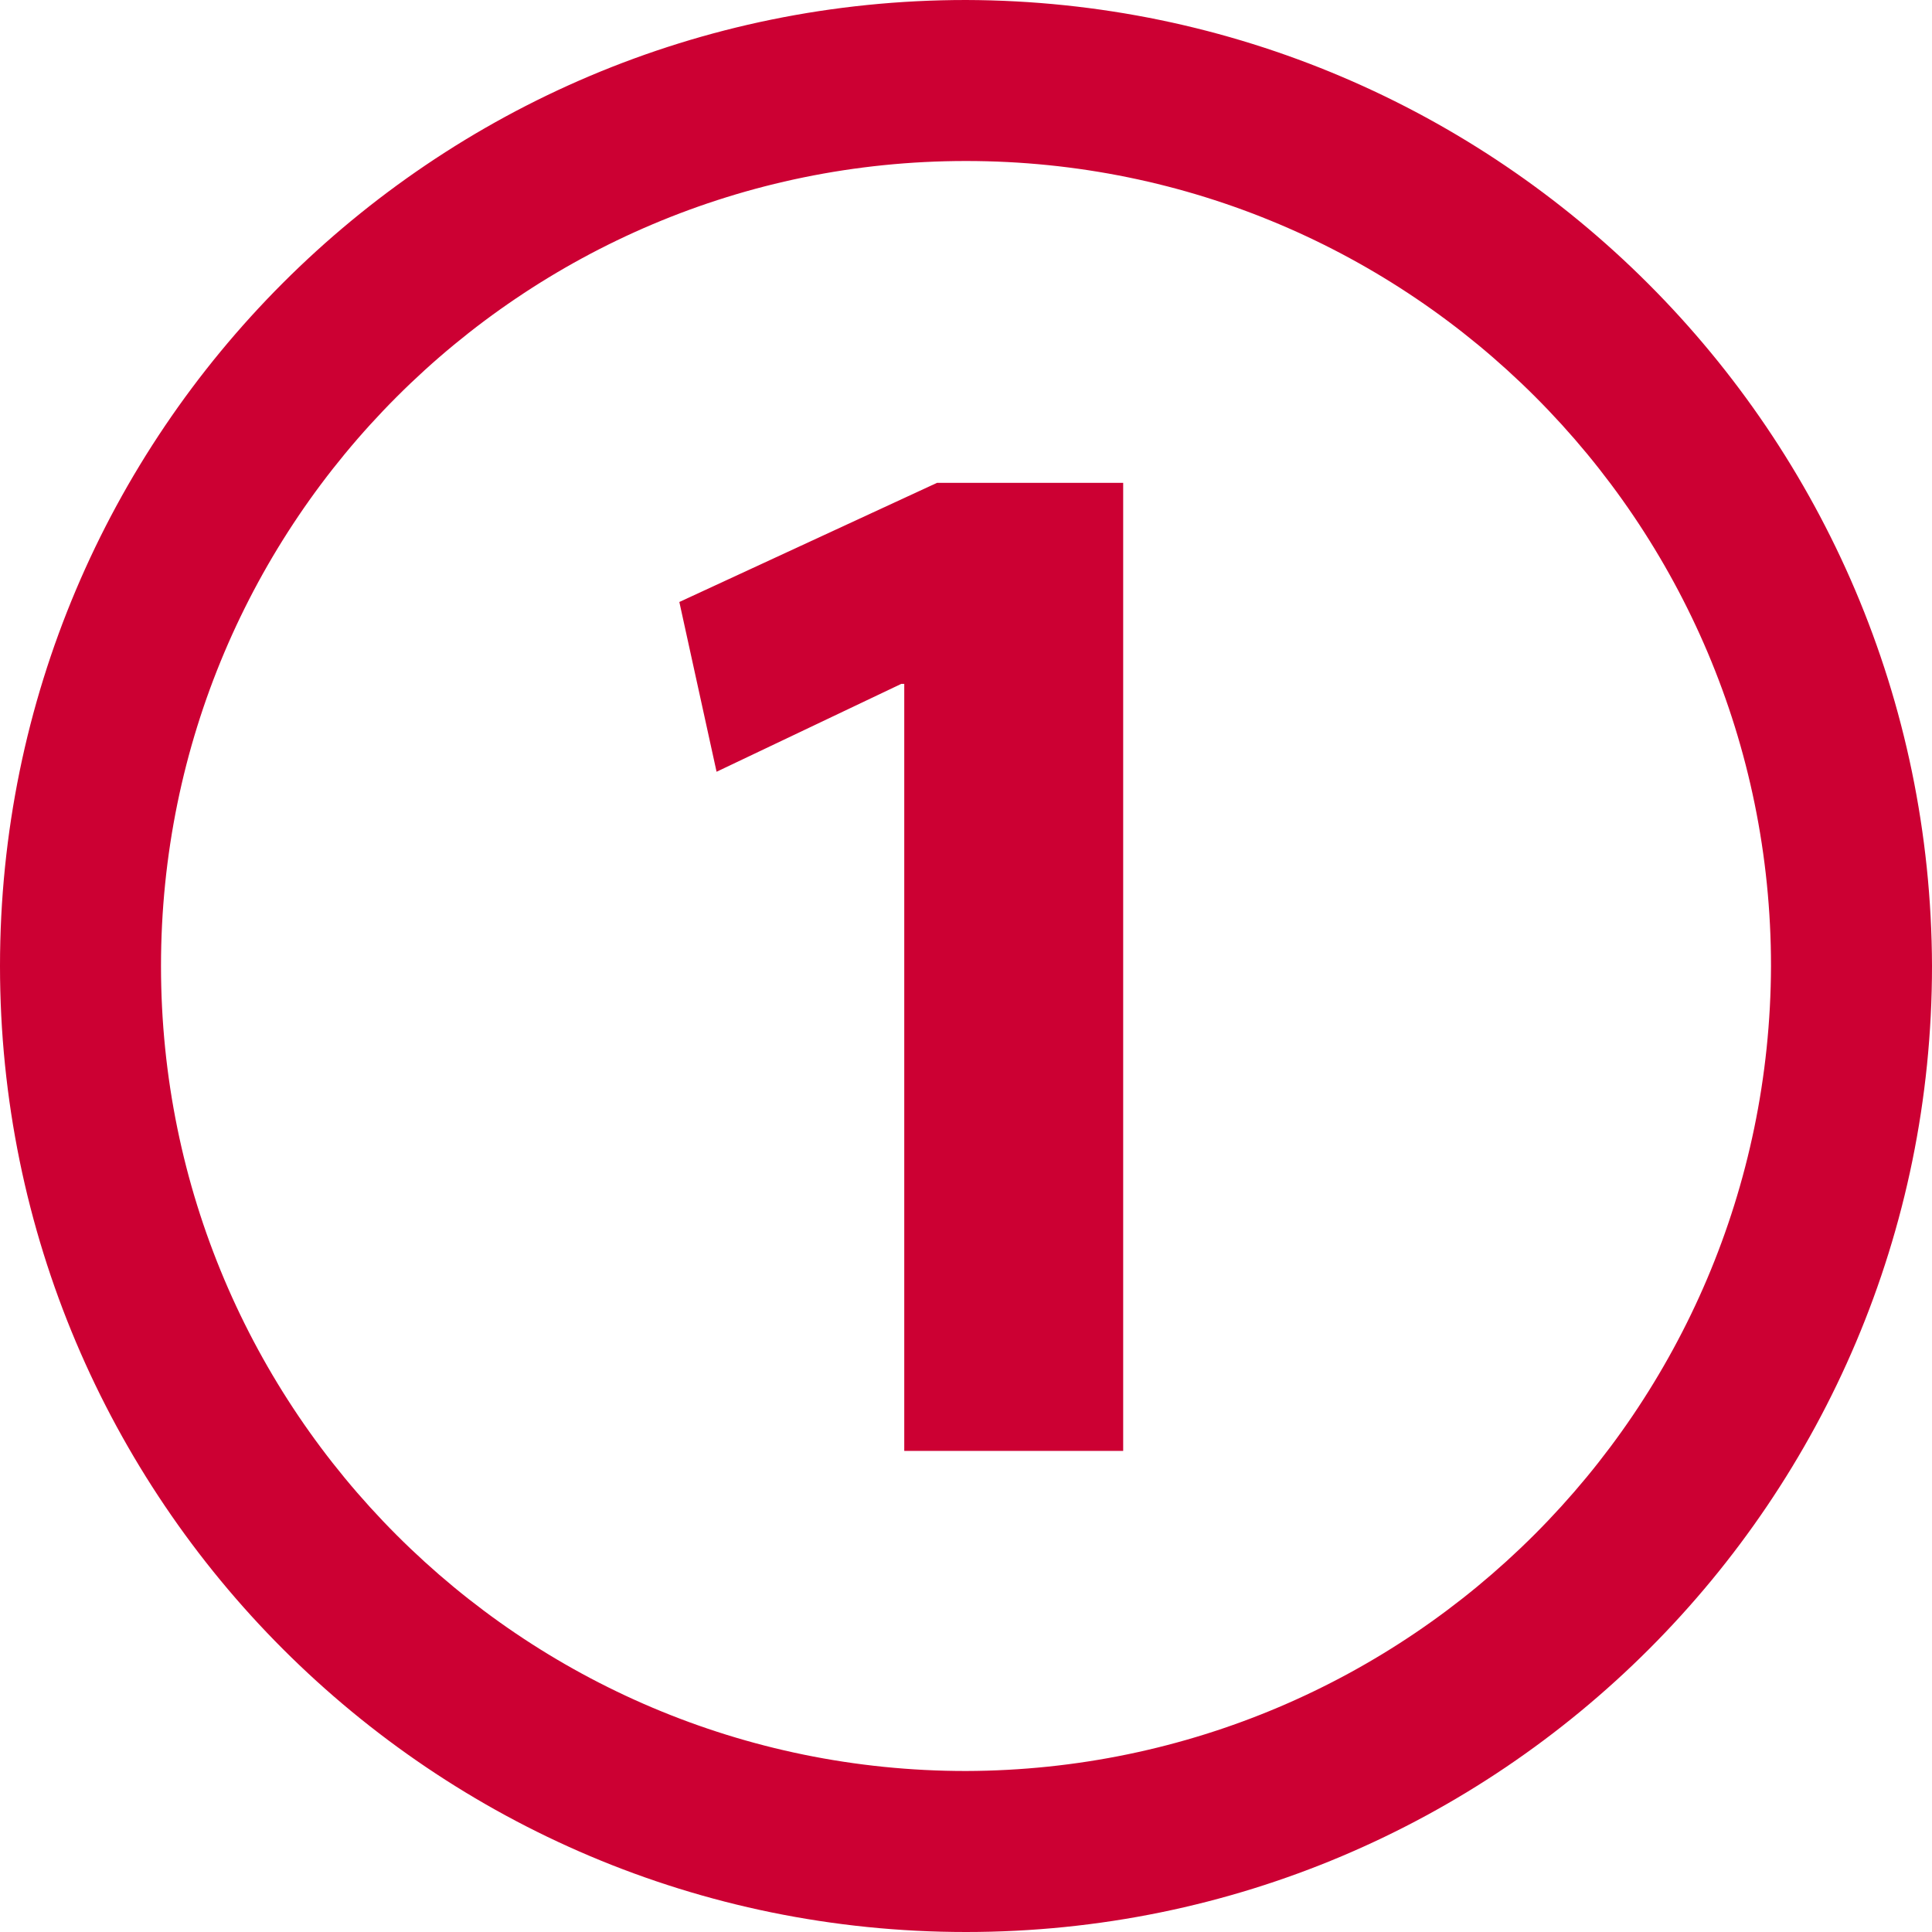
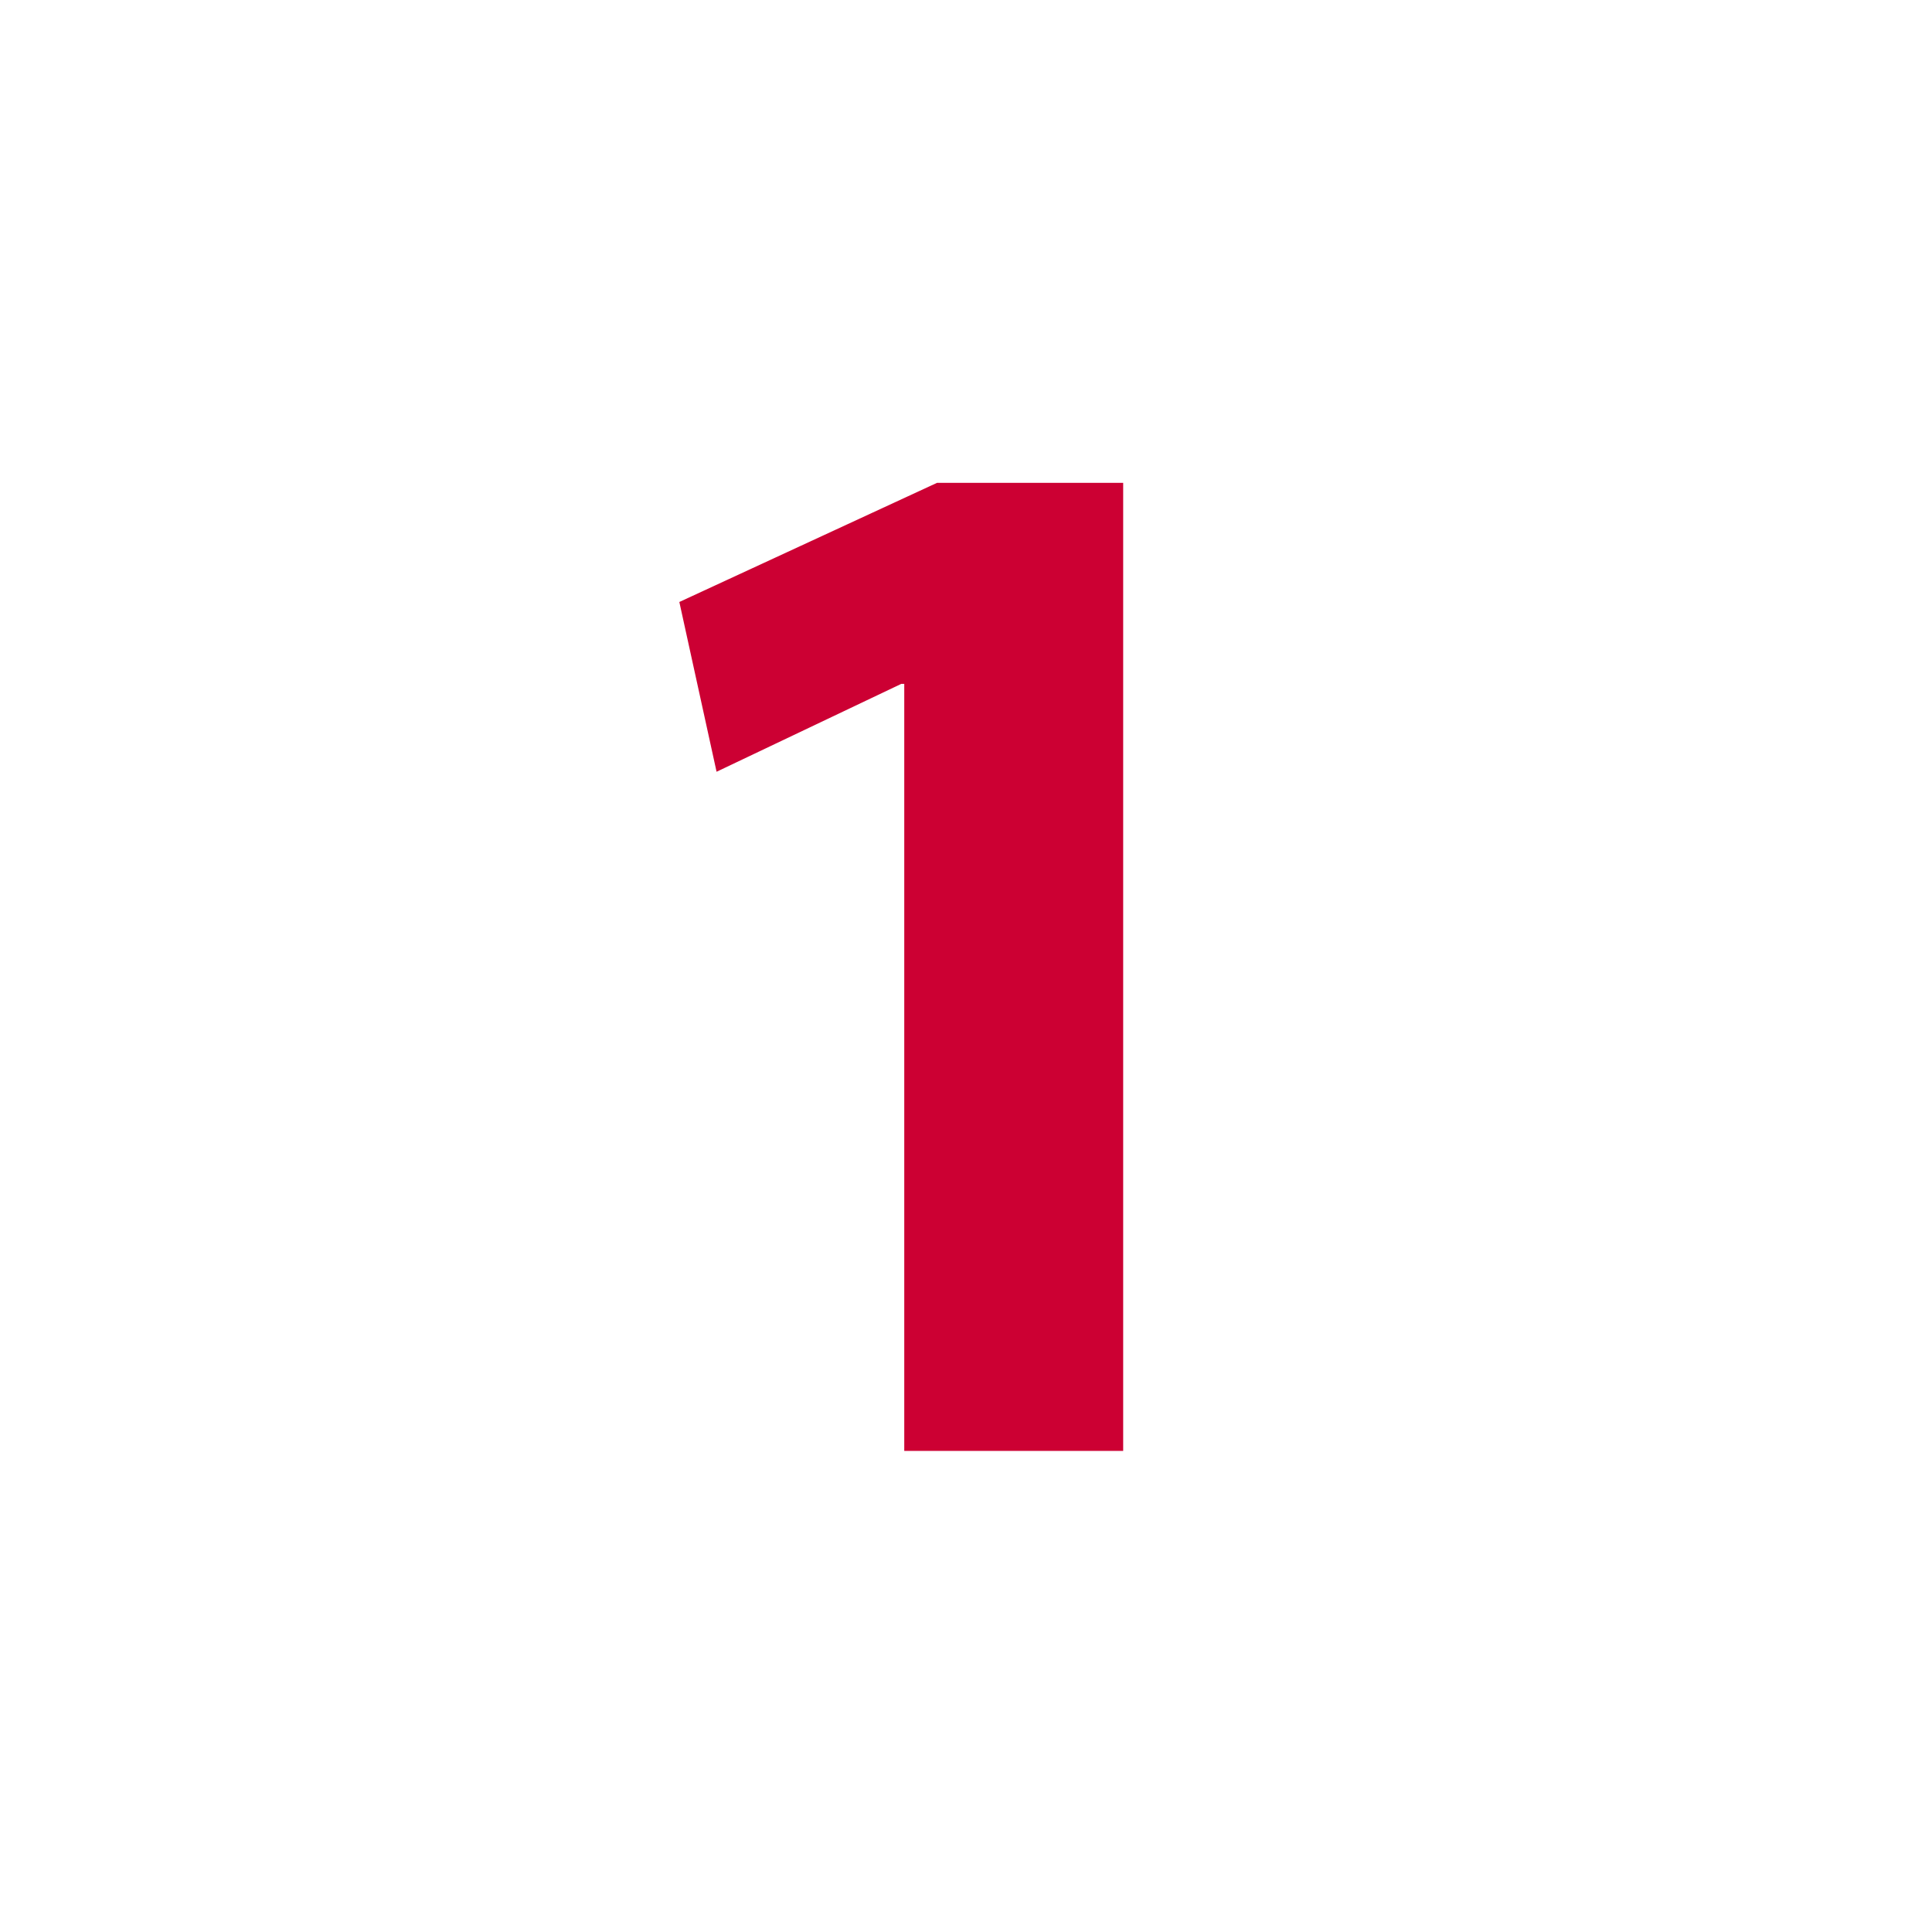
<svg xmlns="http://www.w3.org/2000/svg" id="uuid-f52c7aa3-1e75-4b28-ad45-ddd7fca123c3" width="150" height="150" viewBox="0 0 48 48" fill="#cc0033">
-   <path class="uuid-93019b36-1055-46ba-bd00-cc1a55cb05b0" d="M24,0C10.745,0,0,10.745,0,24s10.745,24,24,24,24-10.745,24-24C47.962,10.761,37.239.038,24,0ZM24,44c-11.046,0-20-8.954-20-20S12.954,4,24,4s20,8.954,20,20c-.033,11.032-8.968,19.967-20,20Z" />
  <path class="uuid-93019b36-1055-46ba-bd00-cc1a55cb05b0" d="M22.465,16.991h-.074l-4.588,2.183-.925-4.218,6.402-2.96h4.625v24.051h-5.439v-19.056Z" />
</svg>